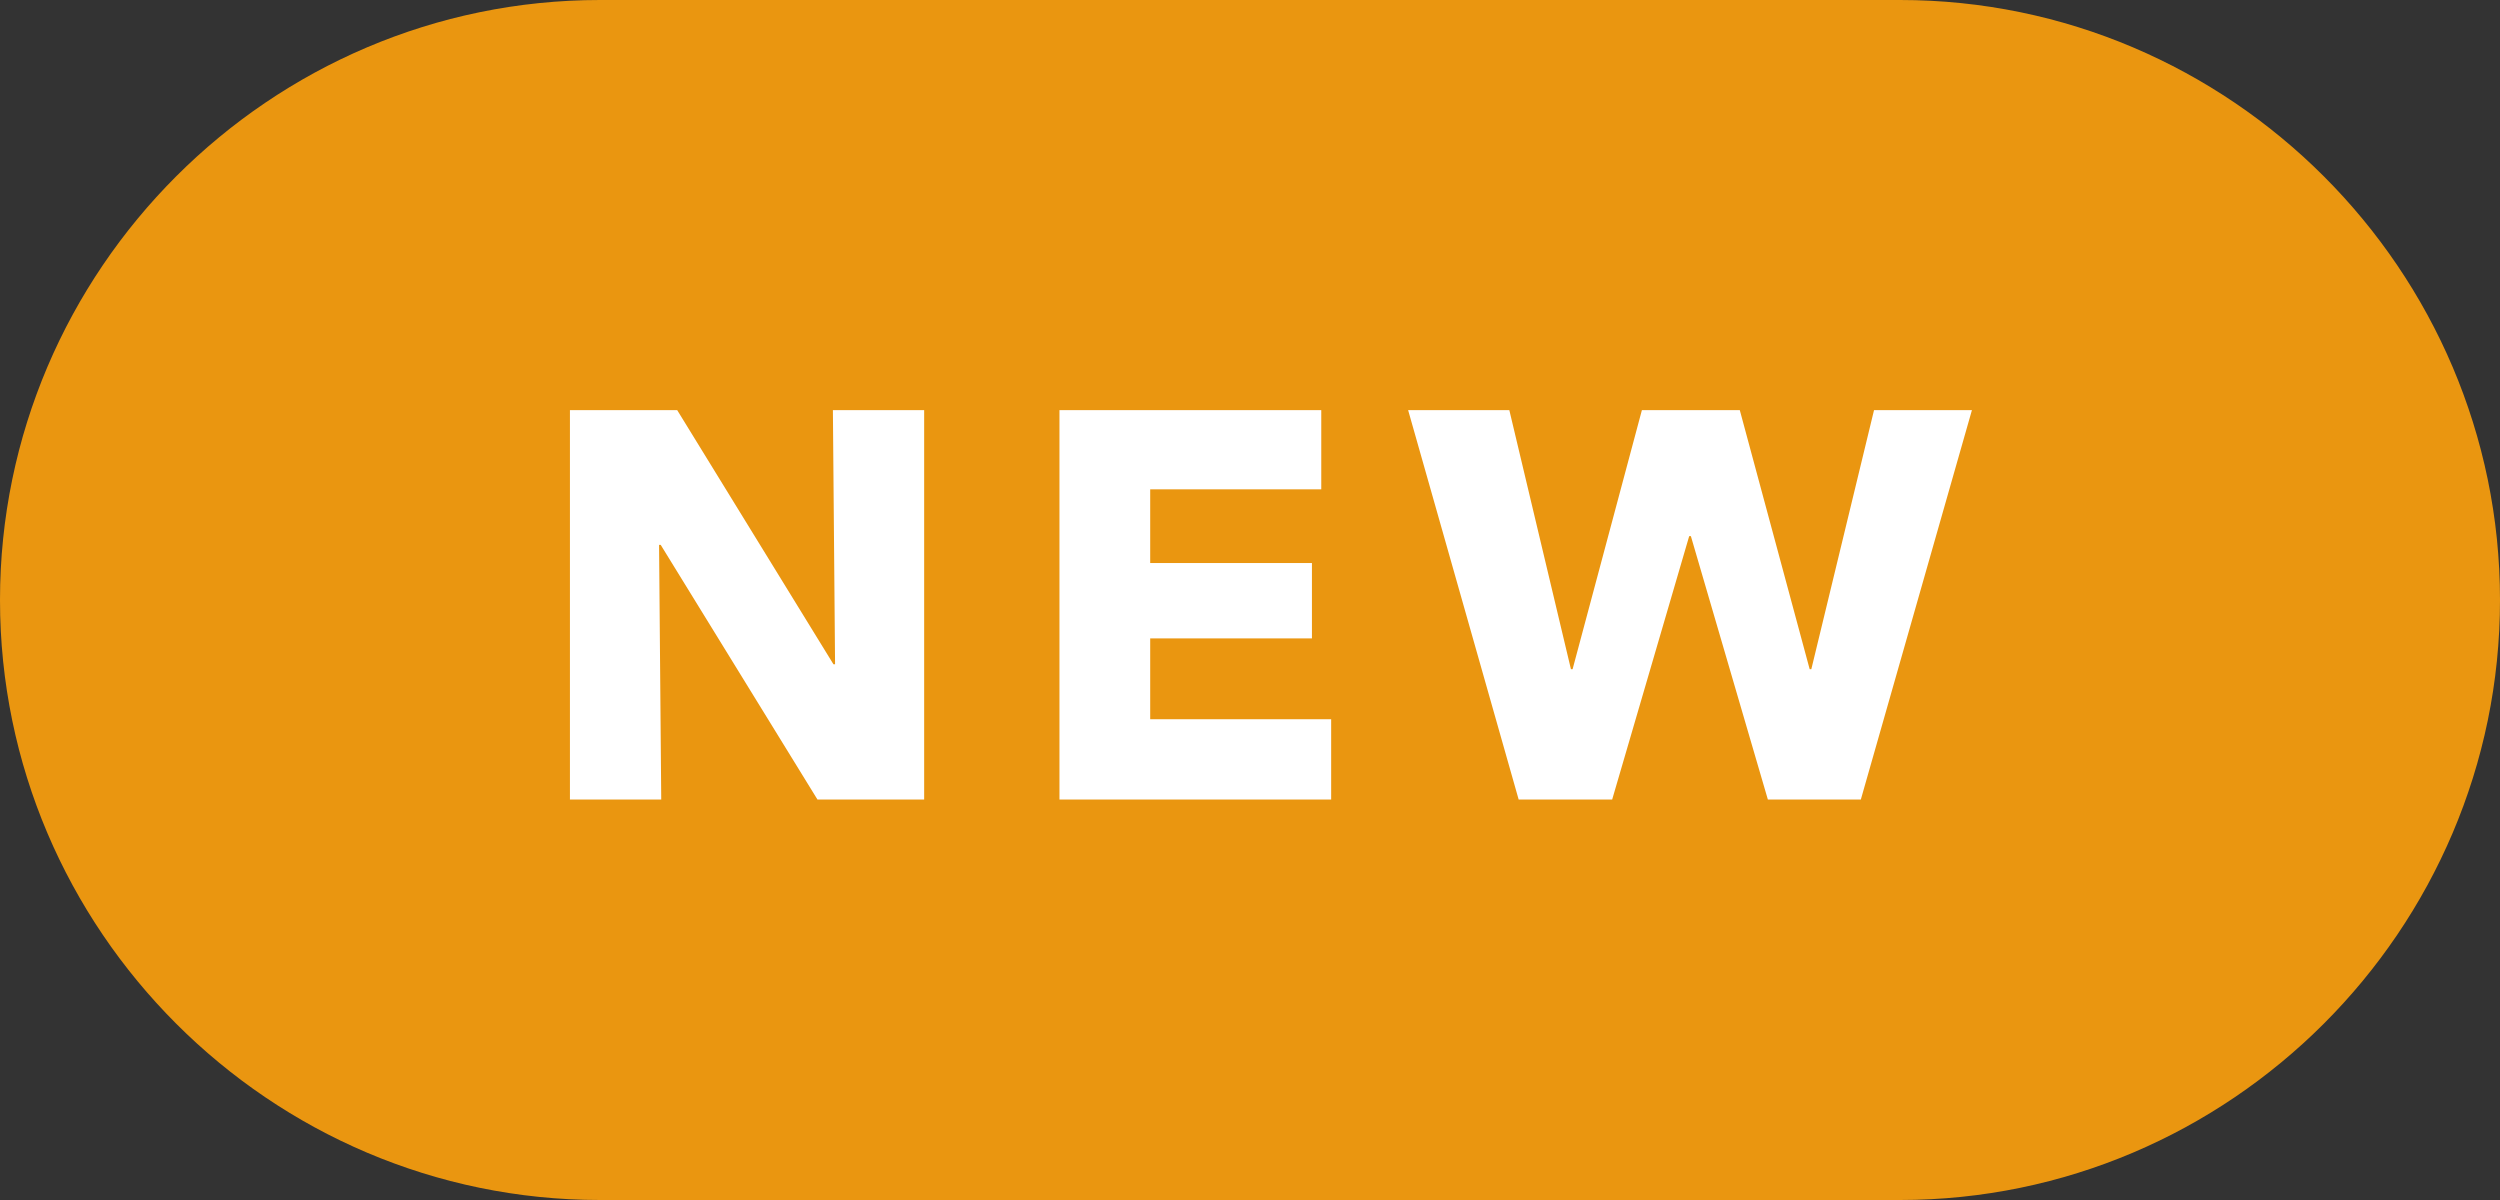
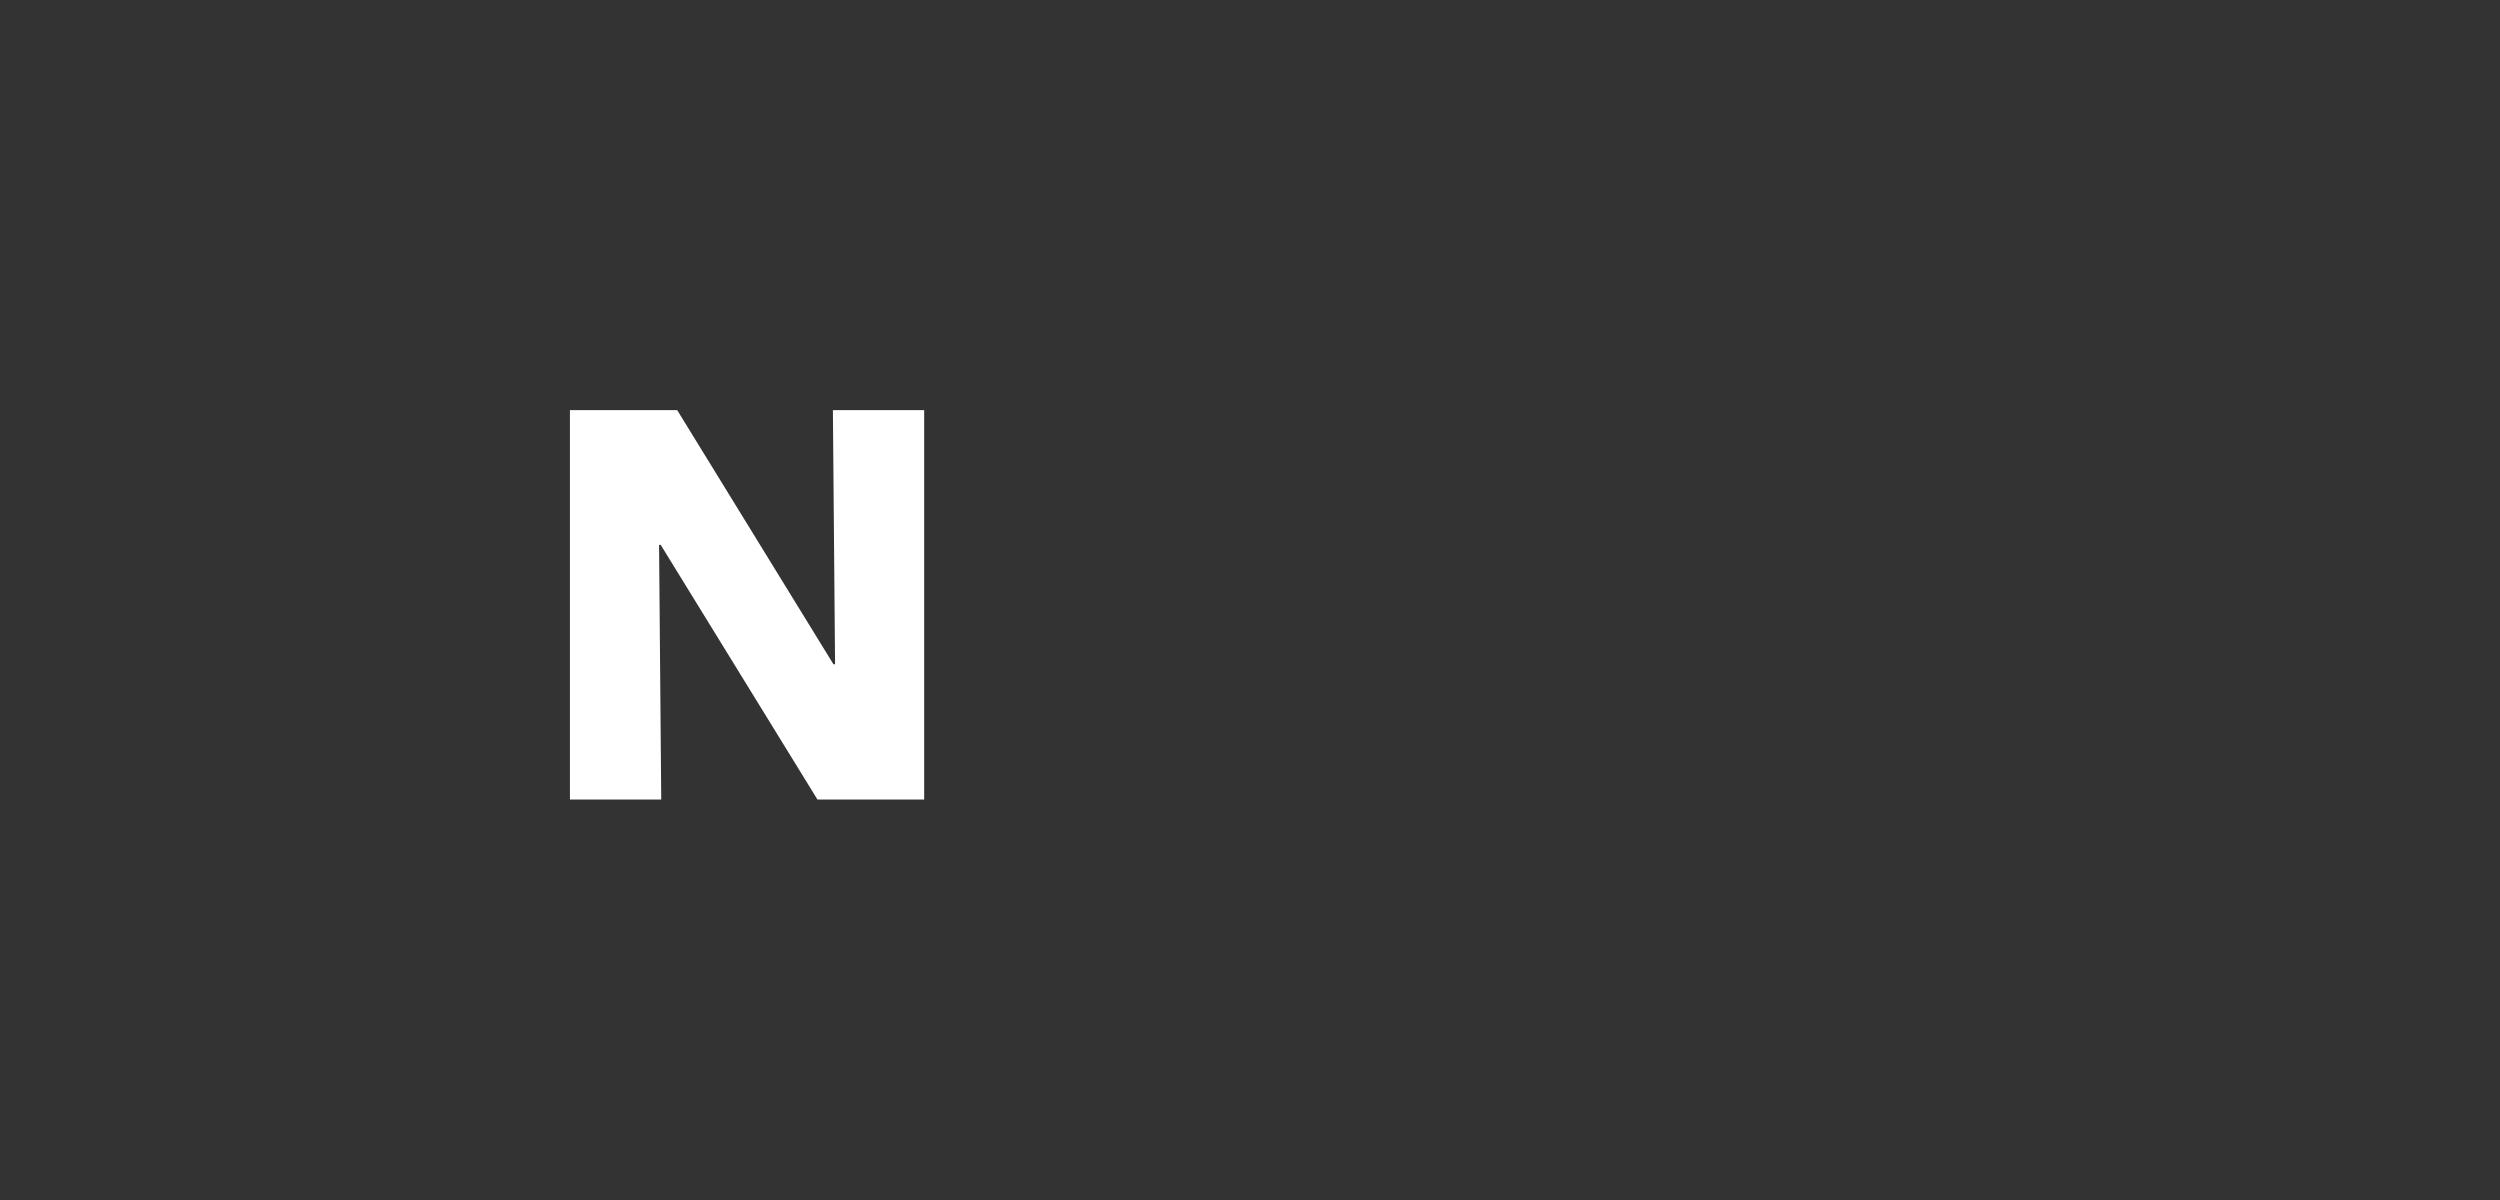
<svg xmlns="http://www.w3.org/2000/svg" width="75" height="36" viewBox="0 0 75 36">
  <rect x="0" y="0" width="75" height="36" fill="#333333" stroke="none" />
  <g id="_イヤー_1" data-name="レイヤー 1" />
  <g id="_イヤー_2" data-name="レイヤー 2">
    <g id="Category">
      <g>
-         <path d="M75,18c0,9.9-8.1,18-18,18H18C8.1,36,0,27.9,0,18H0C0,8.1,8.1,0,18,0H57c9.9,0,18,8.1,18,18h0Z" fill="#ea9610" />
        <g>
          <path d="M24.524,23.986l-4.703-7.64h-.049l.065,7.64h-2.739V12.304h3.218l4.687,7.623h.049l-.065-7.623h2.738v11.682h-3.2Z" fill="#fff" />
-           <path d="M31.784,23.986V12.304h7.854v2.376h-5.132v2.211h4.852v2.261h-4.852v2.425h5.429v2.409h-8.151Z" fill="#fff" />
-           <path d="M55.824,23.986h-2.788l-2.31-7.903h-.05l-2.311,7.903h-2.805l-3.316-11.682h3.036l1.848,7.771h.05l2.079-7.771h2.937l2.096,7.771h.05l1.881-7.771h2.937l-3.333,11.682Z" fill="#fff" />
        </g>
      </g>
    </g>
  </g>
</svg>